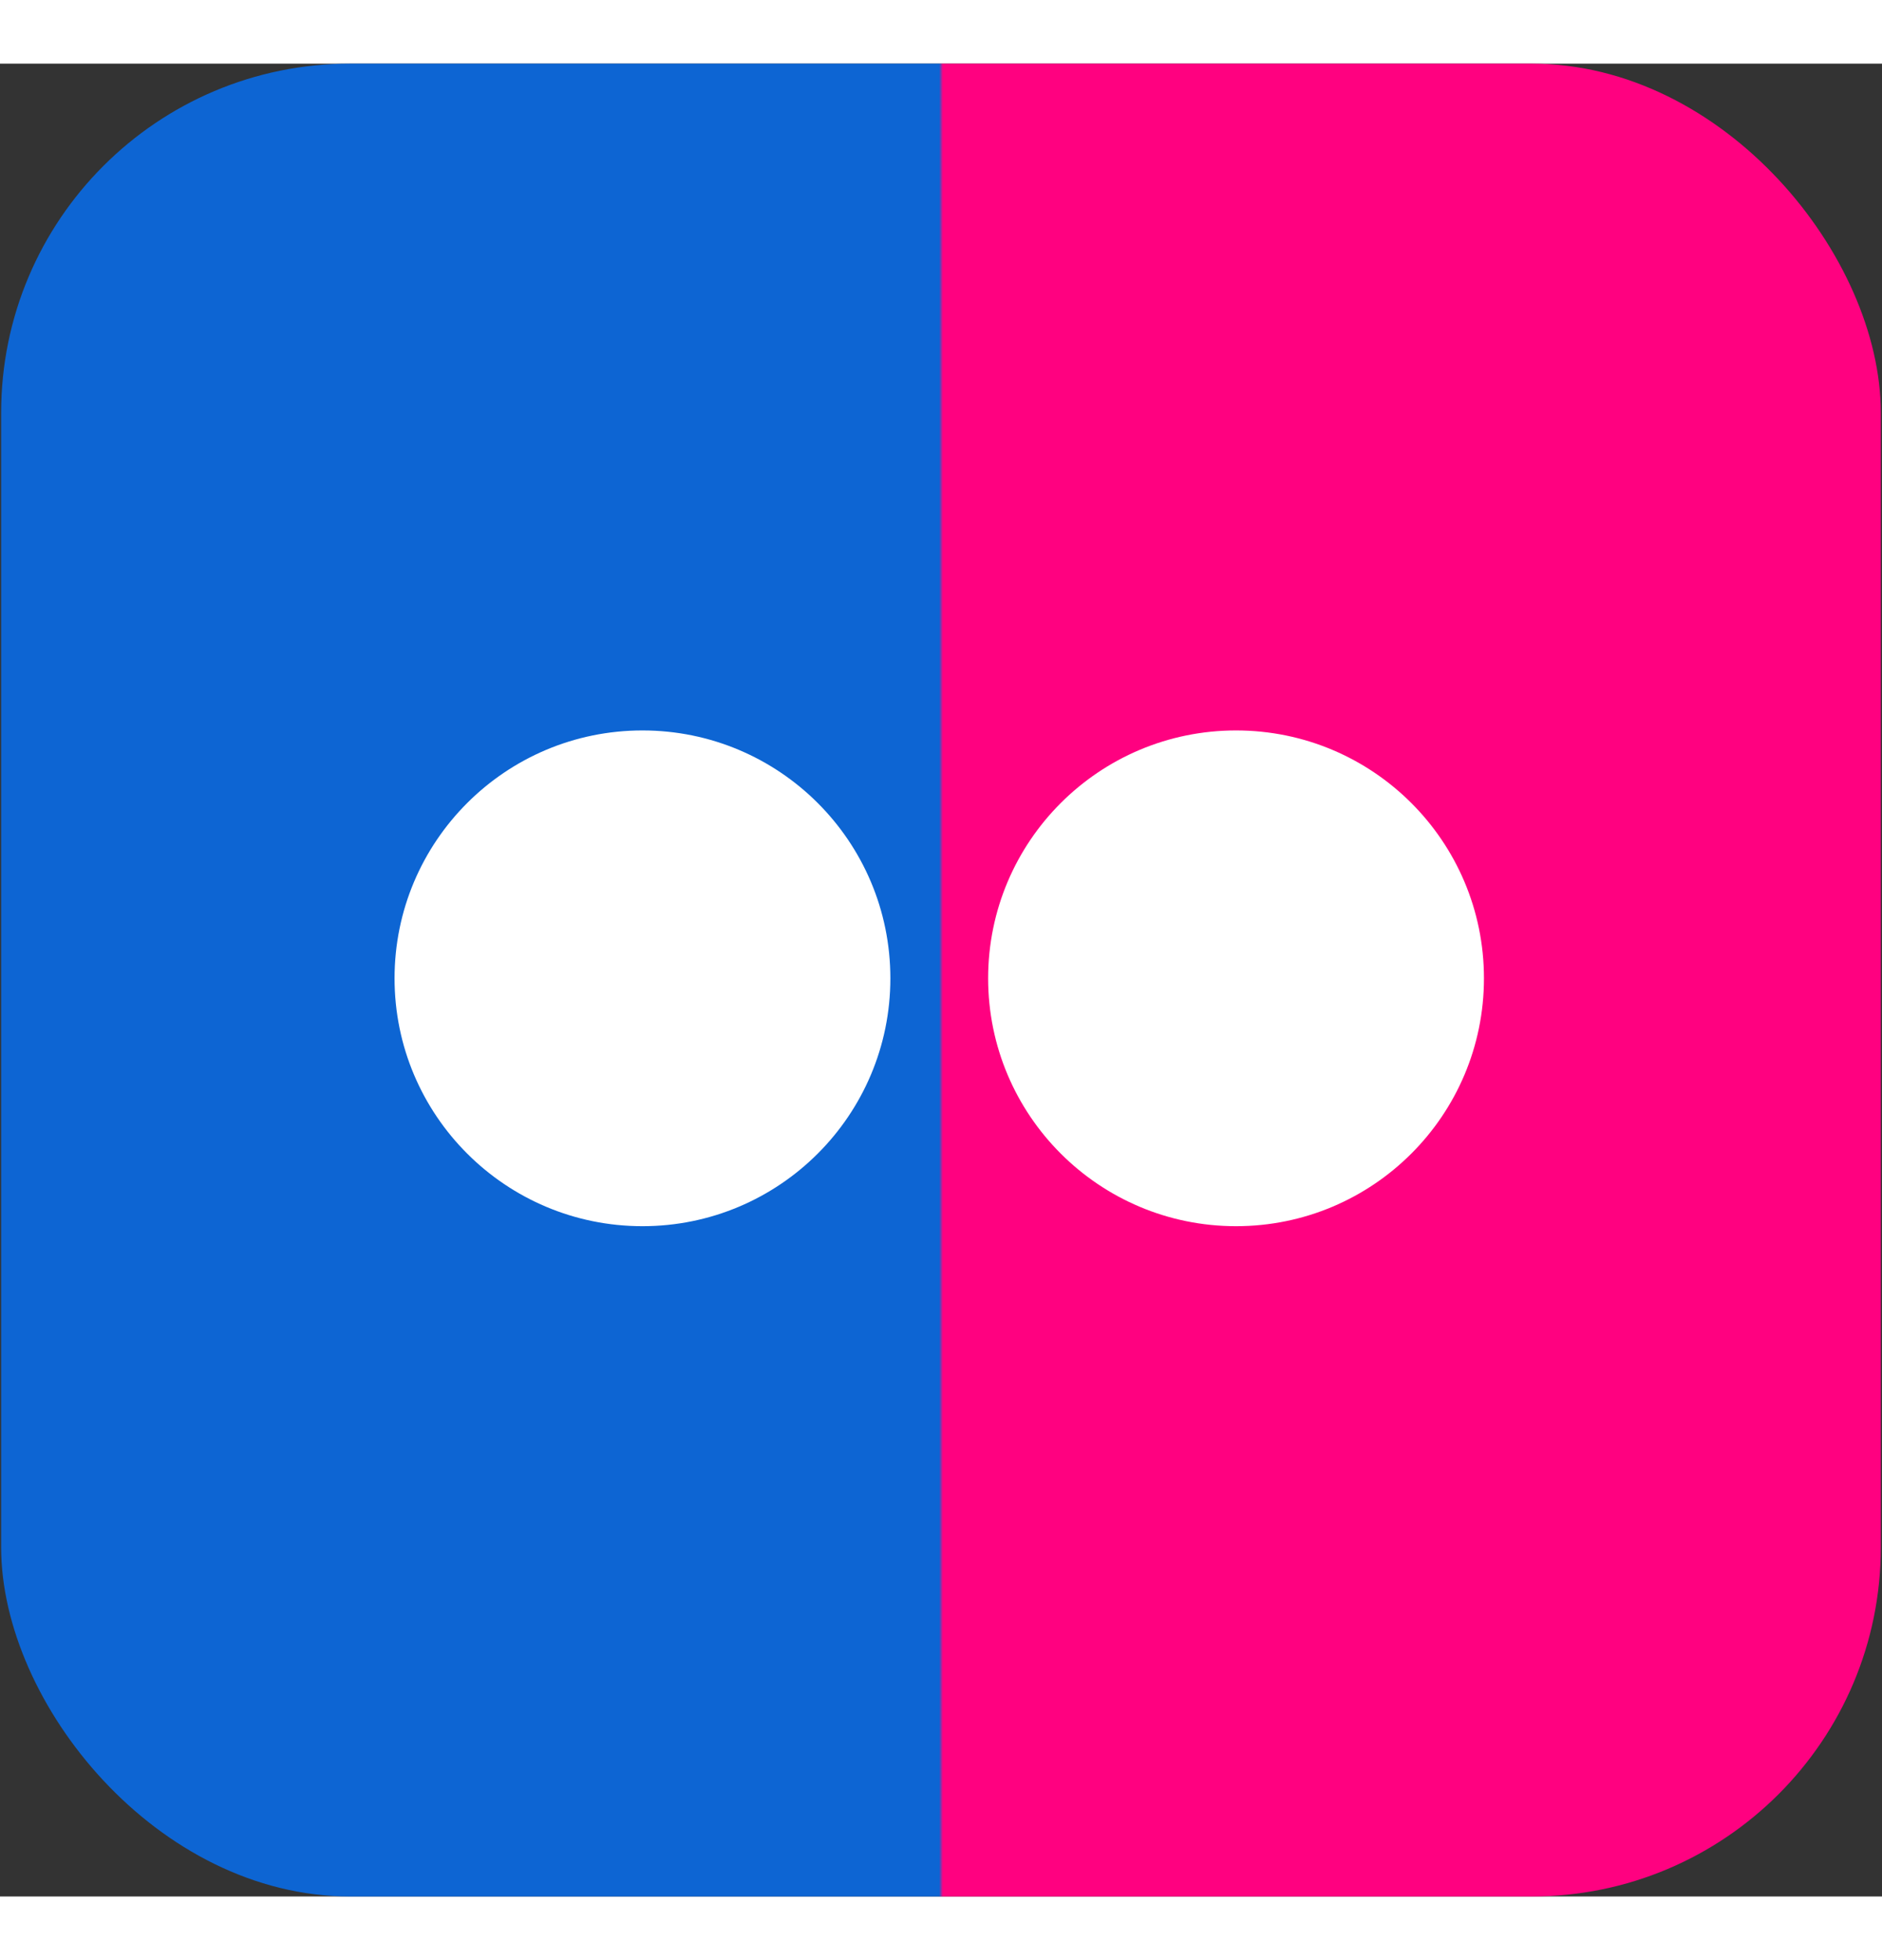
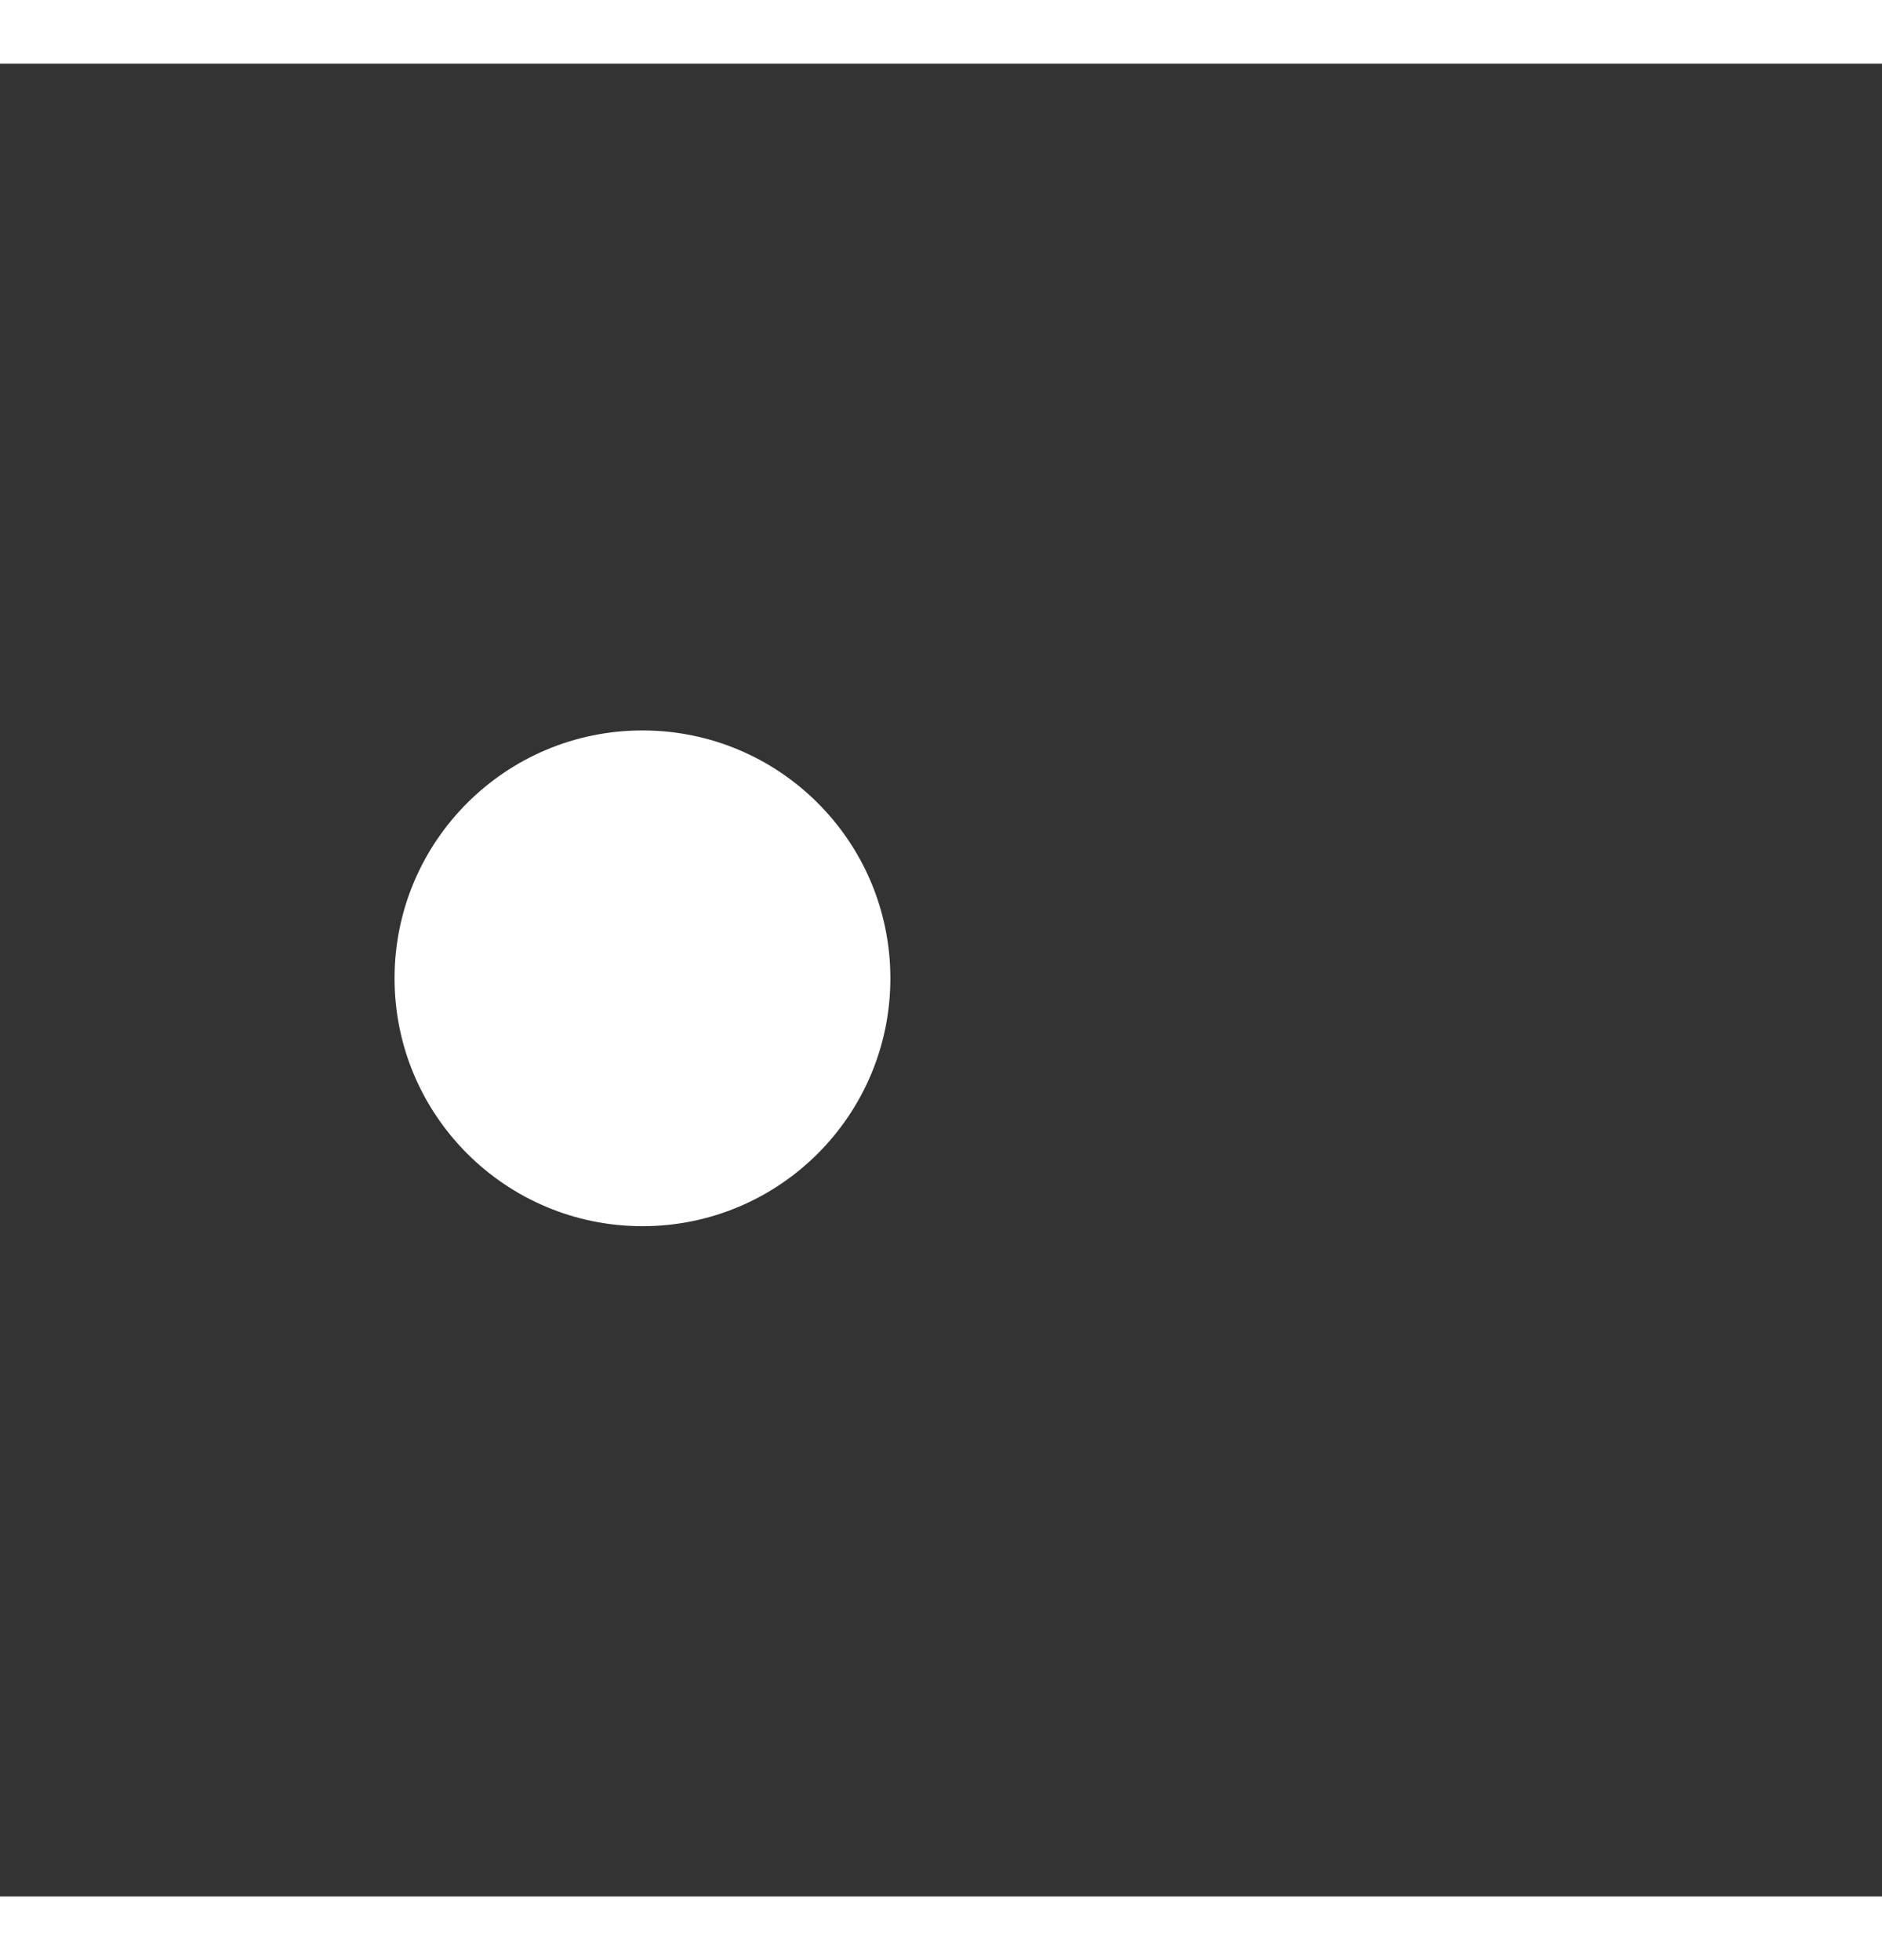
<svg xmlns="http://www.w3.org/2000/svg" width="24" height="25" viewBox="0 0 539 525" fill="none">
  <rect x="0" y="0" width="539" height="525" fill="#333333" stroke="none" />
-   <rect x="0.328" width="538.33" height="525" rx="100" fill="url(#paint0_linear_353_1639)" />
  <circle cx="184" cy="262" r="71" fill="white" />
-   <circle cx="354" cy="262" r="71" fill="white" />
  <defs>
    <linearGradient id="paint0_linear_353_1639" x1="-7.09263e-06" y1="262" x2="539" y2="262" gradientUnits="userSpaceOnUse">
      <stop offset="0.499" stop-color="#0D65D3" />
      <stop offset="0.501" stop-color="#FF0180" />
    </linearGradient>
  </defs>
</svg>